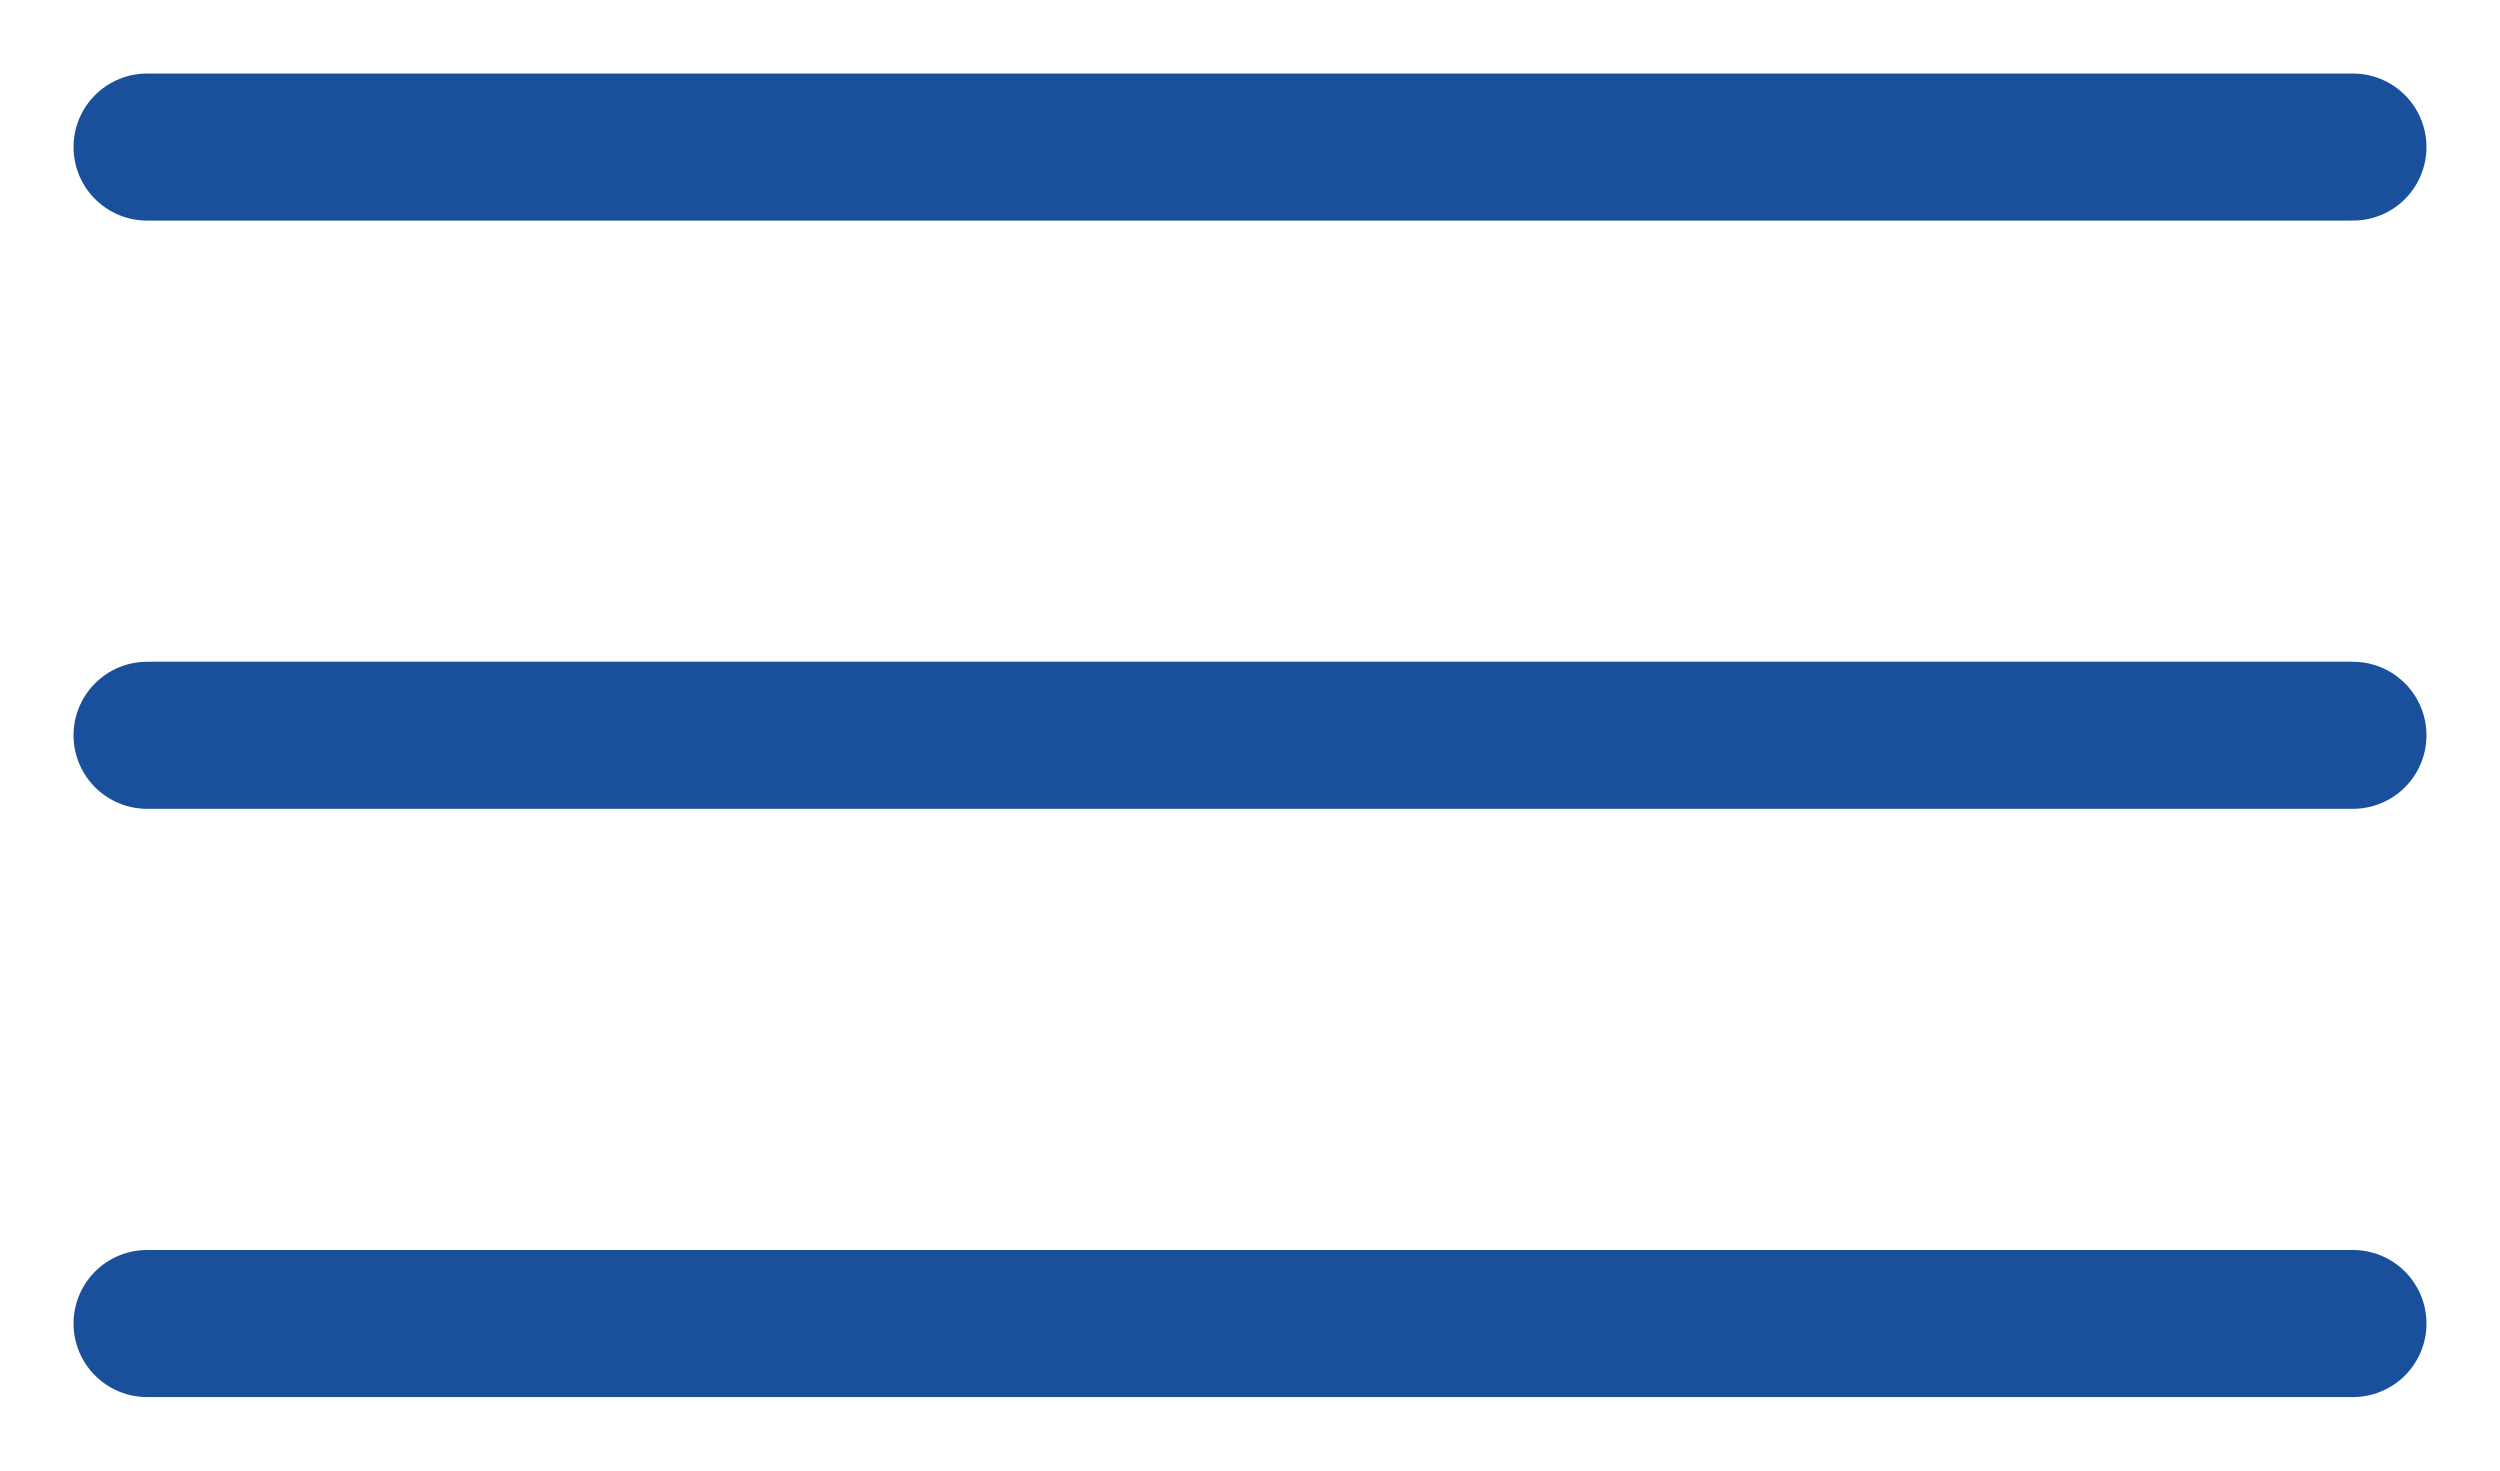
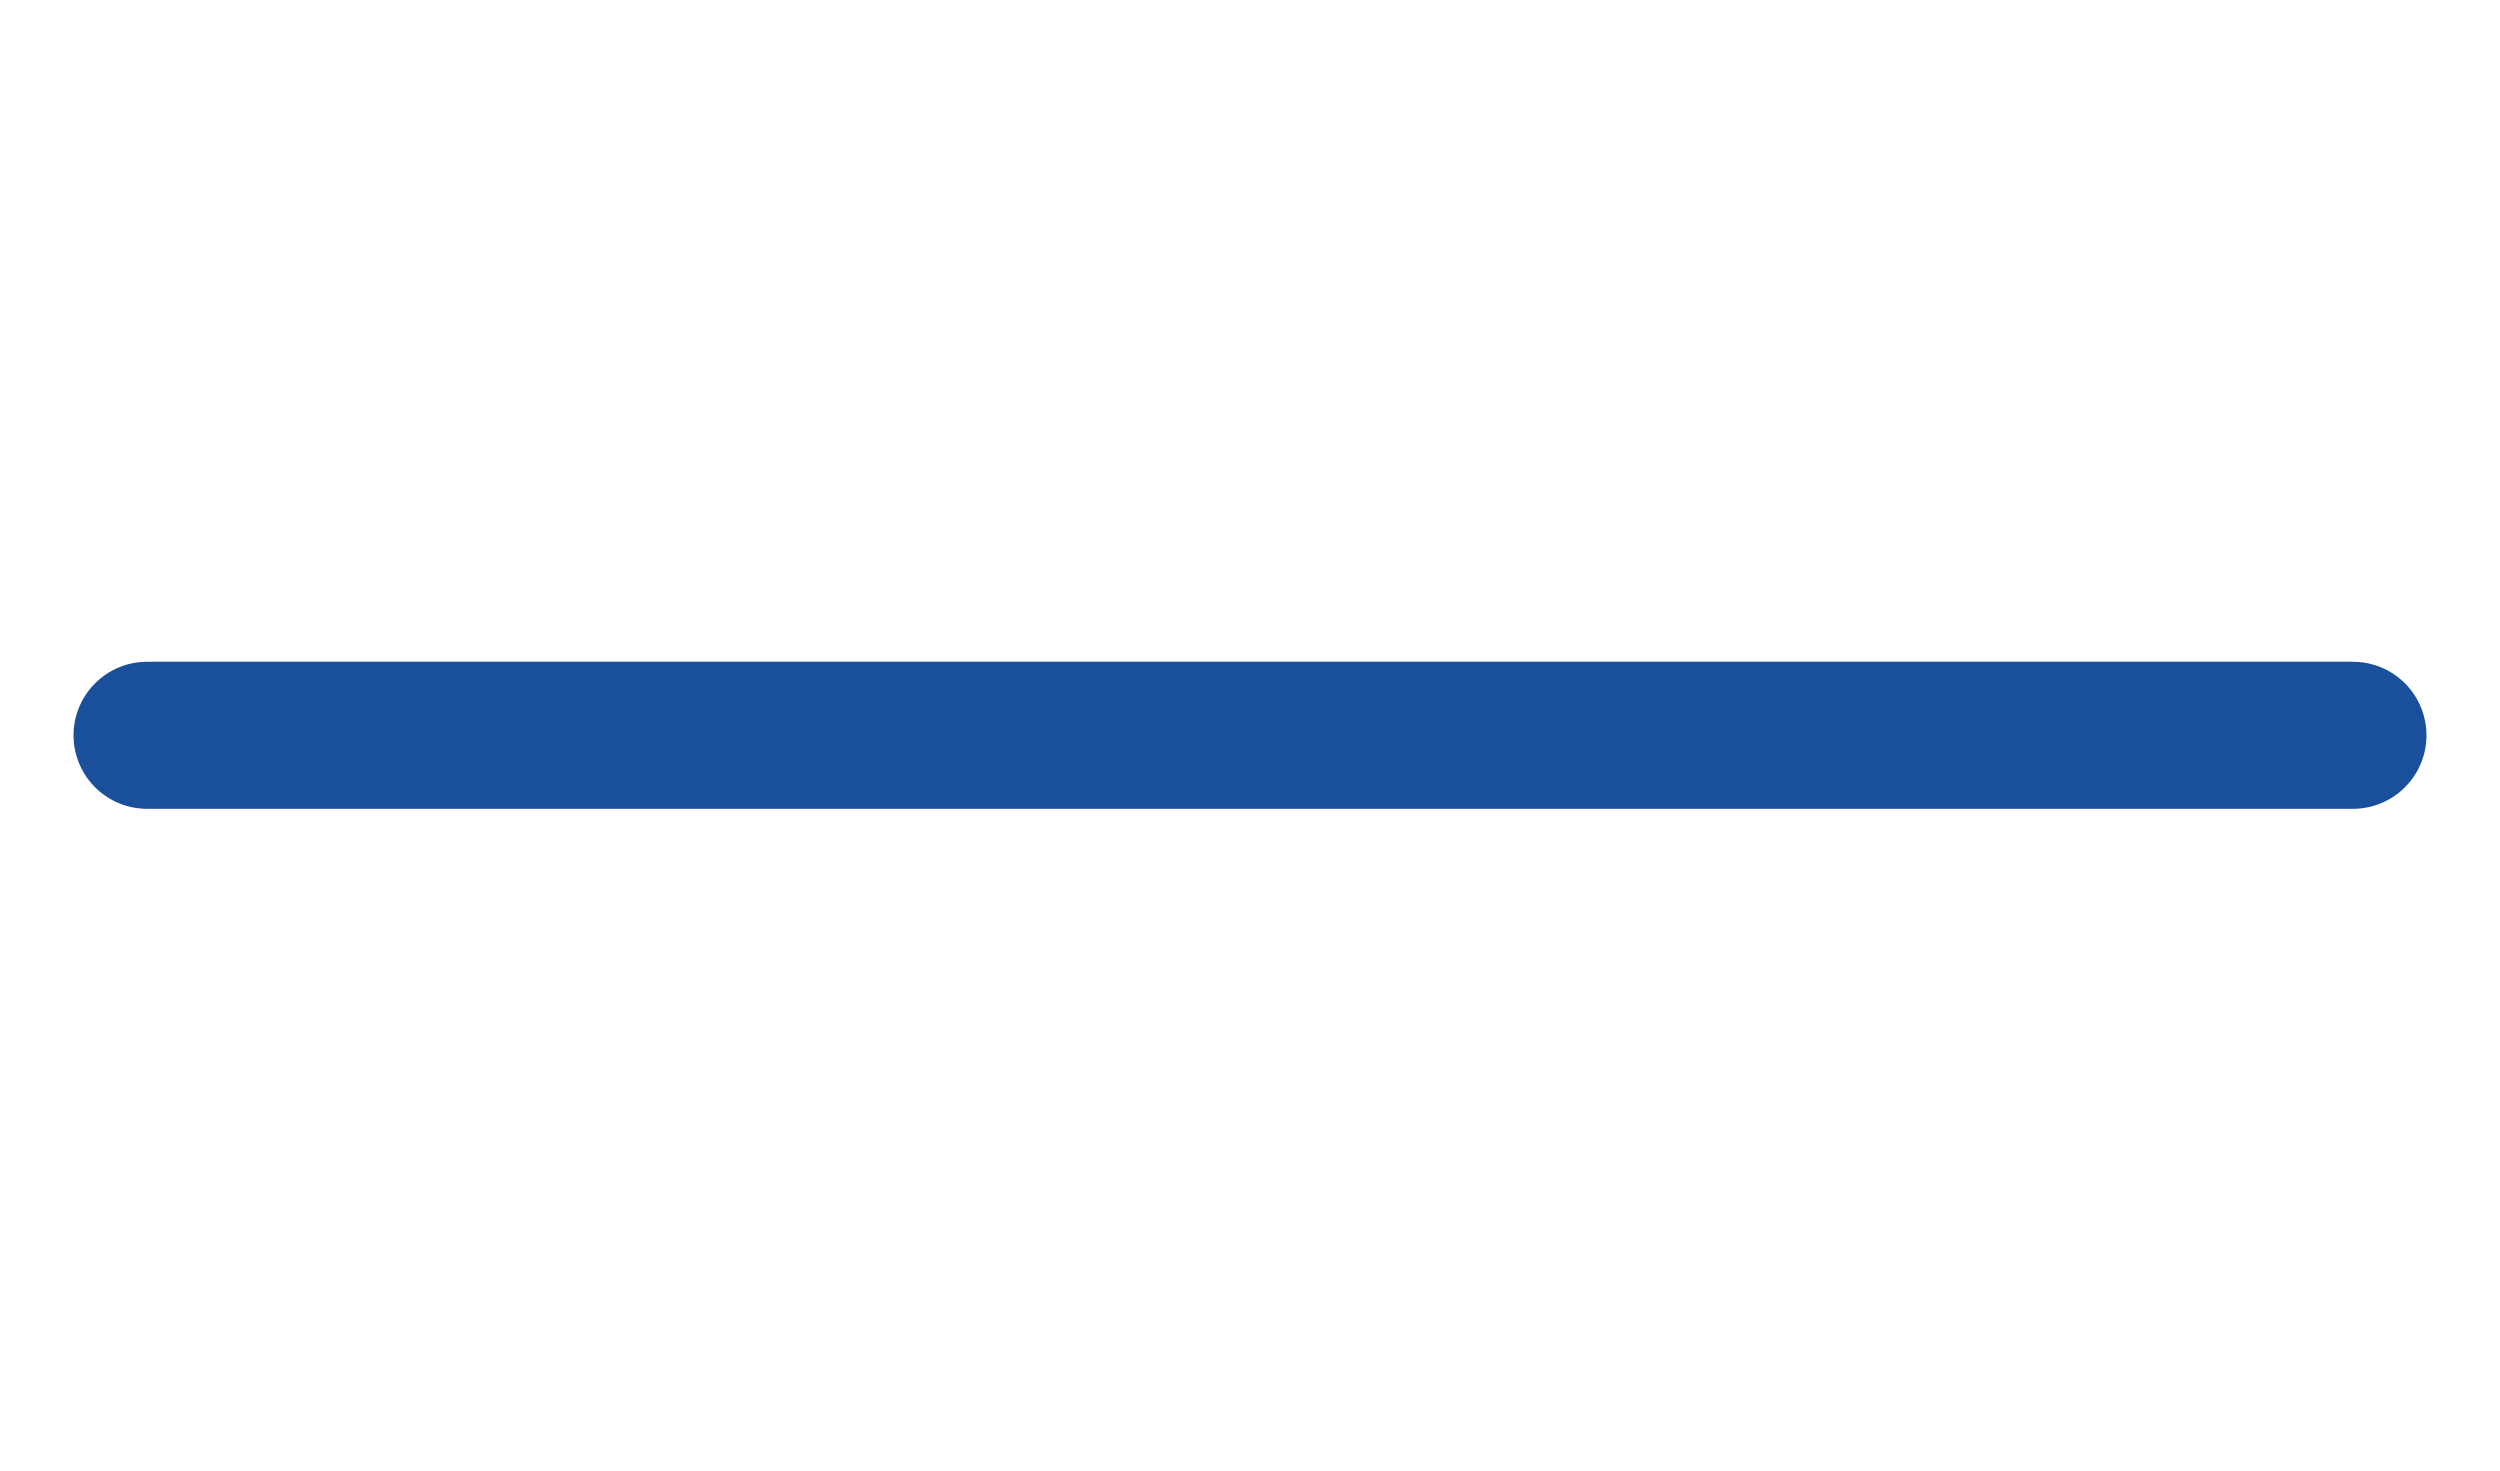
<svg xmlns="http://www.w3.org/2000/svg" width="17" height="10" viewBox="0 0 17 10" fill="none">
-   <path d="M1 1H16" stroke="#1A4F9C" stroke-linecap="round" />
  <path d="M1 5H16" stroke="#1A4F9C" stroke-linecap="round" />
-   <path d="M1 9H16" stroke="#1A4F9C" stroke-linecap="round" />
</svg>